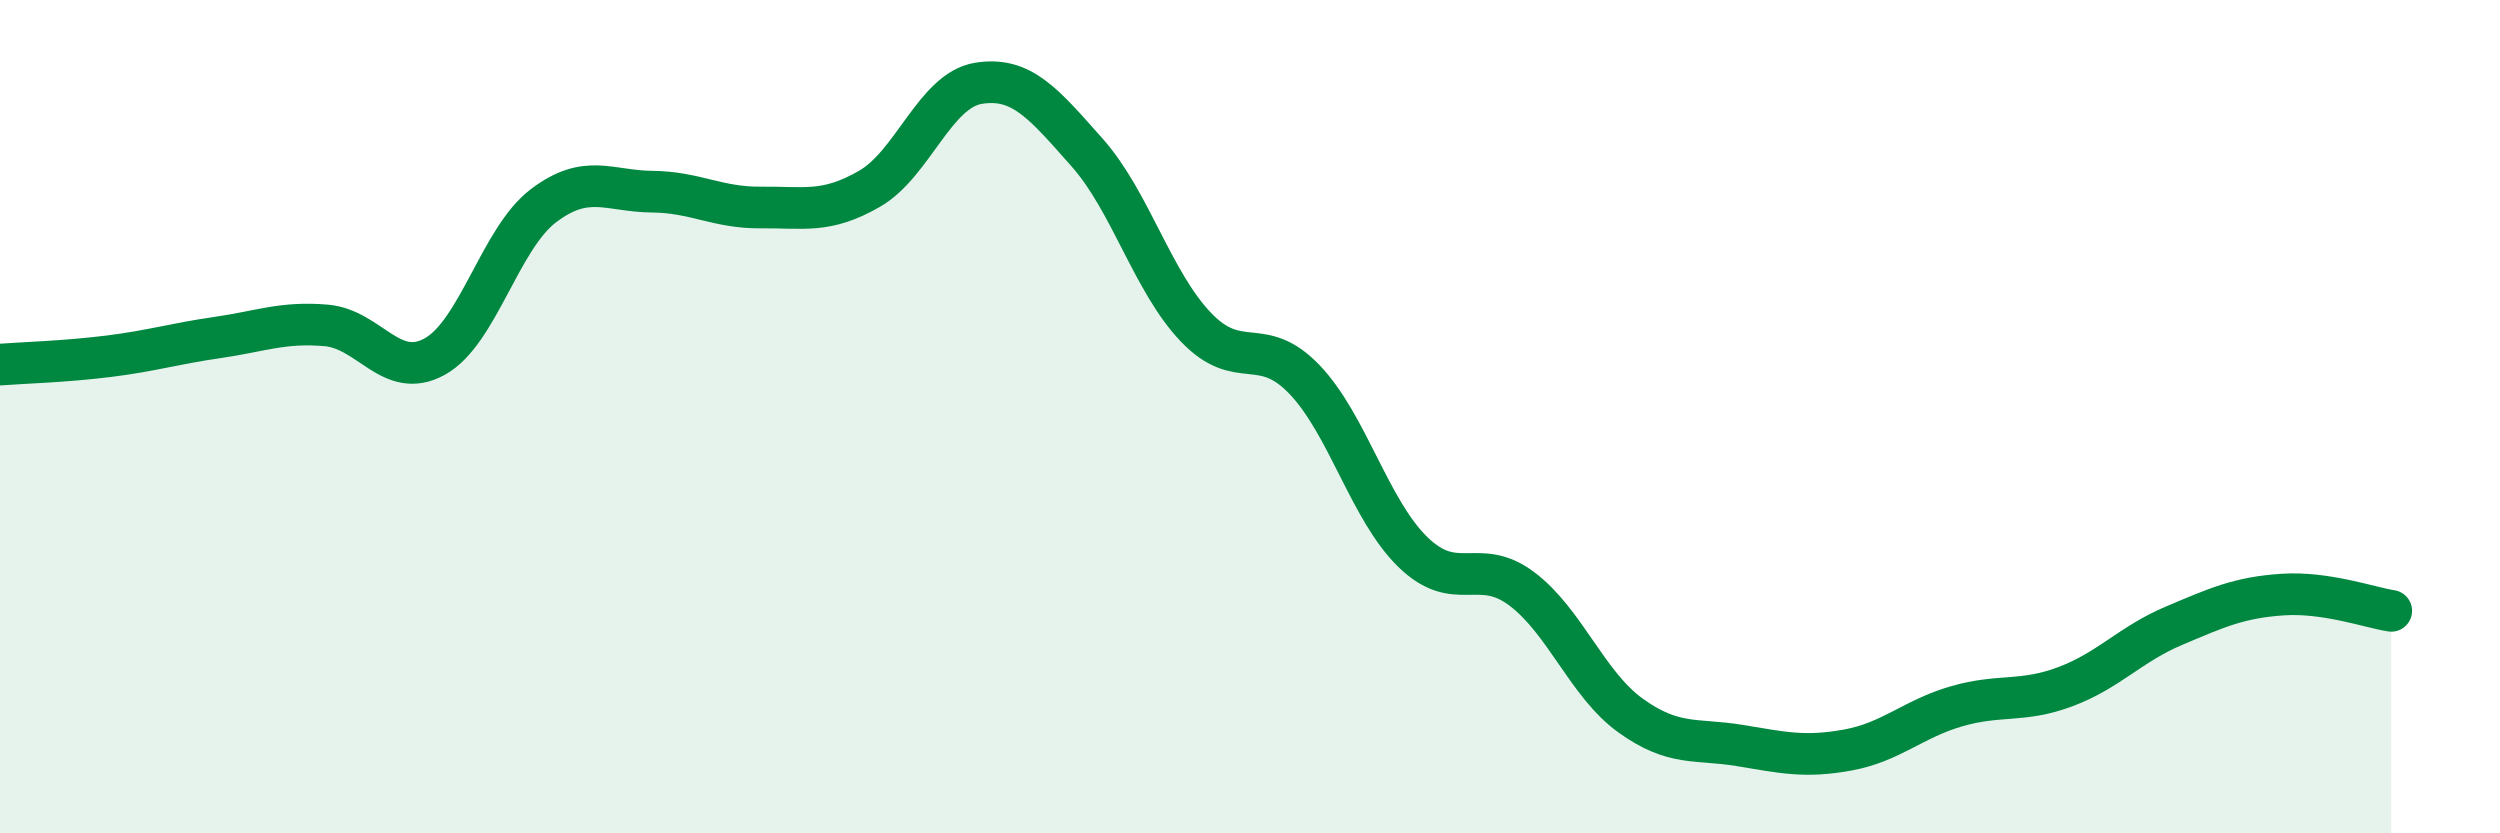
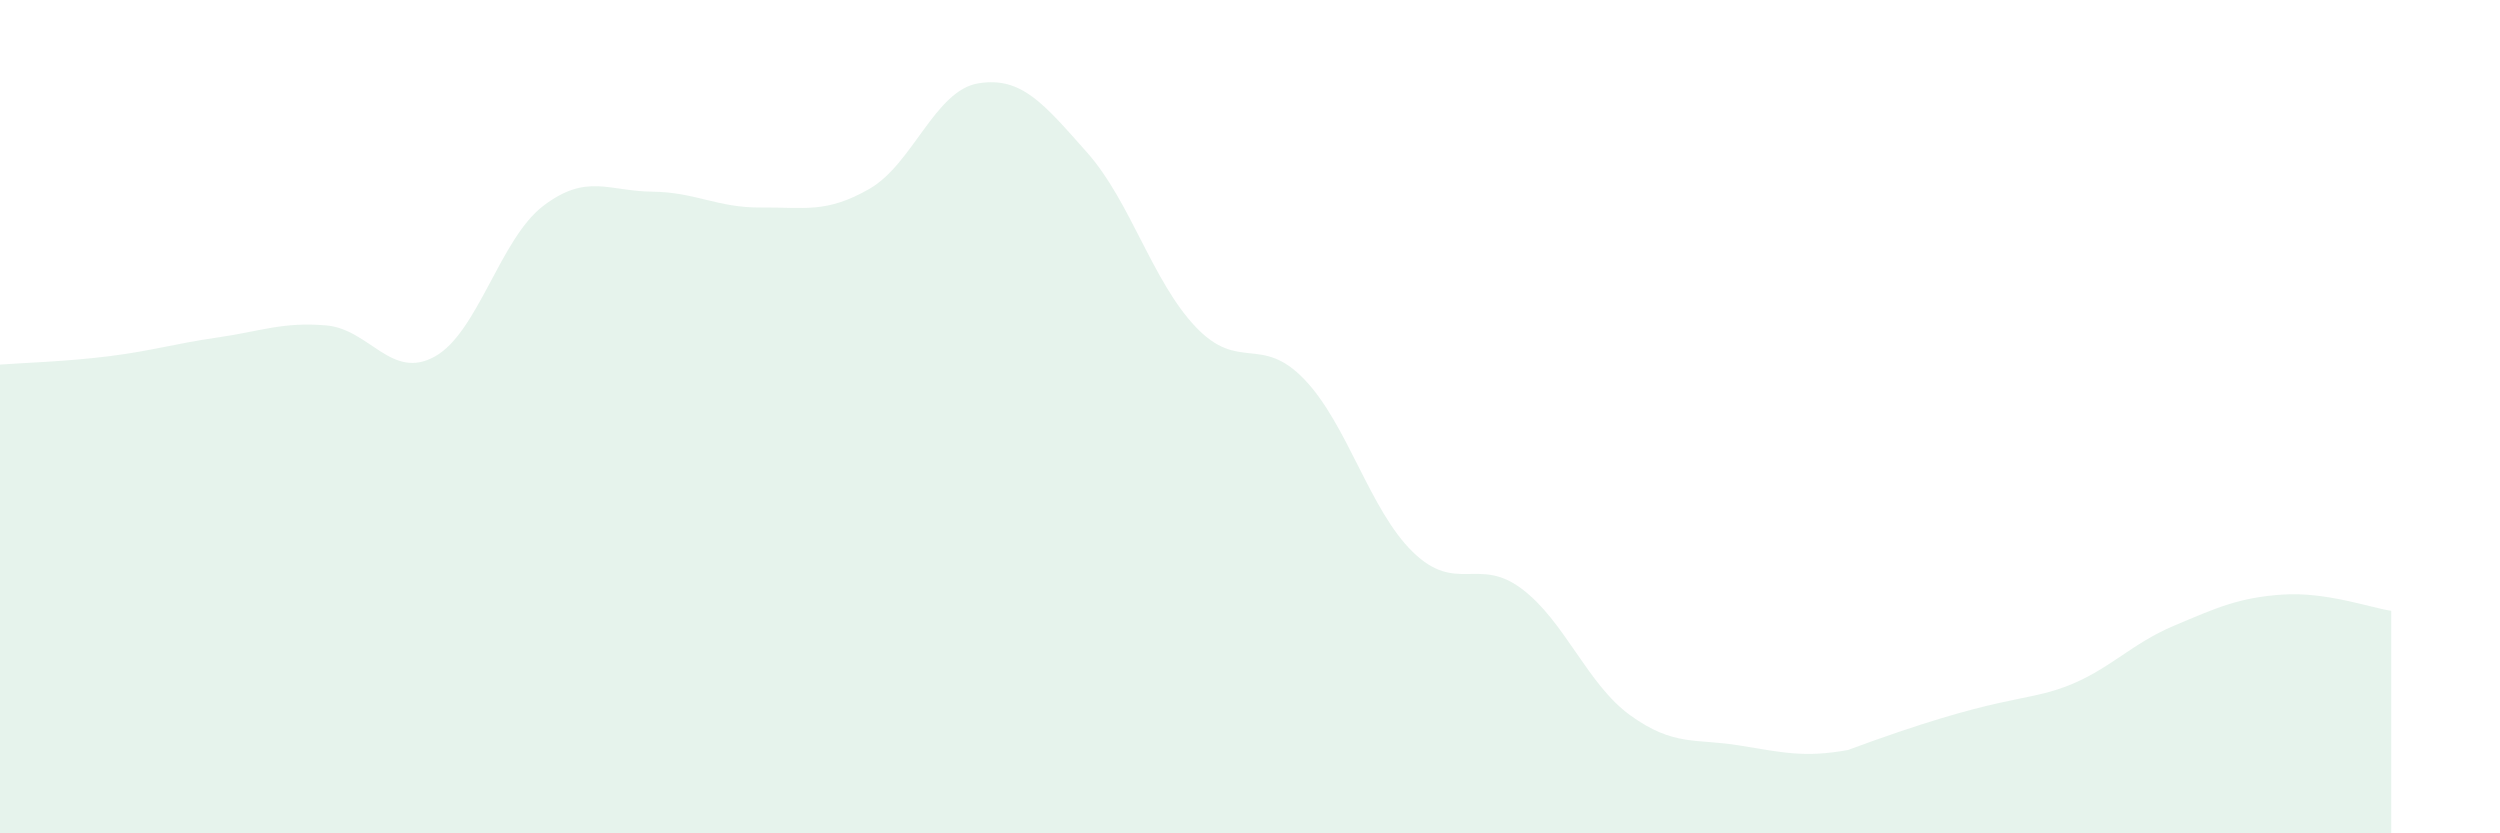
<svg xmlns="http://www.w3.org/2000/svg" width="60" height="20" viewBox="0 0 60 20">
-   <path d="M 0,8.75 C 0.52,8.71 1.57,8.68 2.61,8.55 C 3.65,8.42 4.18,8.25 5.22,8.1 C 6.26,7.95 6.79,7.72 7.83,7.81 C 8.87,7.9 9.39,9.13 10.43,8.56 C 11.47,7.99 12,5.73 13.04,4.94 C 14.08,4.15 14.61,4.59 15.65,4.6 C 16.69,4.61 17.22,4.99 18.26,4.98 C 19.3,4.97 19.83,5.13 20.87,4.53 C 21.91,3.93 22.44,2.17 23.48,2 C 24.52,1.83 25.05,2.49 26.09,3.66 C 27.13,4.83 27.66,6.76 28.7,7.85 C 29.74,8.94 30.26,8.02 31.3,9.1 C 32.34,10.18 32.87,12.24 33.91,13.25 C 34.95,14.26 35.48,13.35 36.52,14.13 C 37.56,14.91 38.09,16.42 39.13,17.17 C 40.17,17.92 40.7,17.72 41.74,17.89 C 42.78,18.06 43.31,18.19 44.35,18 C 45.39,17.81 45.92,17.25 46.96,16.95 C 48,16.65 48.53,16.87 49.57,16.48 C 50.61,16.09 51.13,15.46 52.17,15.02 C 53.21,14.58 53.74,14.34 54.78,14.27 C 55.82,14.2 56.87,14.58 57.39,14.66L57.39 20L0 20Z" fill="#008740" opacity="0.1" stroke-linecap="round" stroke-linejoin="round" />
-   <path d="M 0,8.75 C 0.52,8.71 1.57,8.68 2.61,8.55 C 3.65,8.42 4.18,8.25 5.22,8.1 C 6.26,7.95 6.79,7.72 7.83,7.81 C 8.87,7.9 9.39,9.13 10.43,8.56 C 11.47,7.99 12,5.73 13.04,4.94 C 14.08,4.15 14.61,4.59 15.65,4.6 C 16.69,4.61 17.22,4.99 18.26,4.98 C 19.3,4.97 19.83,5.13 20.87,4.53 C 21.91,3.93 22.44,2.17 23.48,2 C 24.52,1.83 25.05,2.49 26.09,3.66 C 27.13,4.83 27.66,6.76 28.7,7.85 C 29.74,8.94 30.26,8.02 31.3,9.1 C 32.34,10.18 32.87,12.24 33.91,13.25 C 34.95,14.26 35.48,13.35 36.52,14.13 C 37.56,14.91 38.09,16.42 39.13,17.17 C 40.17,17.92 40.7,17.72 41.74,17.89 C 42.78,18.06 43.31,18.19 44.35,18 C 45.39,17.81 45.92,17.25 46.96,16.95 C 48,16.65 48.53,16.87 49.57,16.48 C 50.61,16.09 51.13,15.46 52.17,15.02 C 53.21,14.58 53.74,14.34 54.78,14.27 C 55.82,14.2 56.87,14.58 57.39,14.66" stroke="#008740" stroke-width="1" fill="none" stroke-linecap="round" stroke-linejoin="round" />
+   <path d="M 0,8.75 C 0.52,8.71 1.57,8.68 2.61,8.55 C 3.65,8.42 4.18,8.25 5.22,8.1 C 6.26,7.95 6.79,7.72 7.83,7.81 C 8.87,7.9 9.39,9.13 10.43,8.56 C 11.47,7.99 12,5.73 13.04,4.94 C 14.08,4.15 14.61,4.59 15.65,4.6 C 16.69,4.61 17.22,4.99 18.26,4.98 C 19.3,4.97 19.83,5.13 20.87,4.53 C 21.91,3.93 22.44,2.17 23.48,2 C 24.52,1.83 25.05,2.49 26.09,3.66 C 27.13,4.83 27.66,6.76 28.7,7.85 C 29.74,8.94 30.26,8.02 31.3,9.1 C 32.34,10.18 32.87,12.24 33.91,13.25 C 34.95,14.26 35.48,13.35 36.52,14.13 C 37.56,14.91 38.09,16.42 39.13,17.17 C 40.17,17.92 40.7,17.72 41.74,17.89 C 42.78,18.06 43.31,18.19 44.35,18 C 48,16.65 48.53,16.87 49.57,16.48 C 50.61,16.09 51.13,15.46 52.17,15.02 C 53.21,14.58 53.74,14.34 54.78,14.27 C 55.82,14.2 56.87,14.58 57.39,14.66L57.39 20L0 20Z" fill="#008740" opacity="0.1" stroke-linecap="round" stroke-linejoin="round" />
</svg>